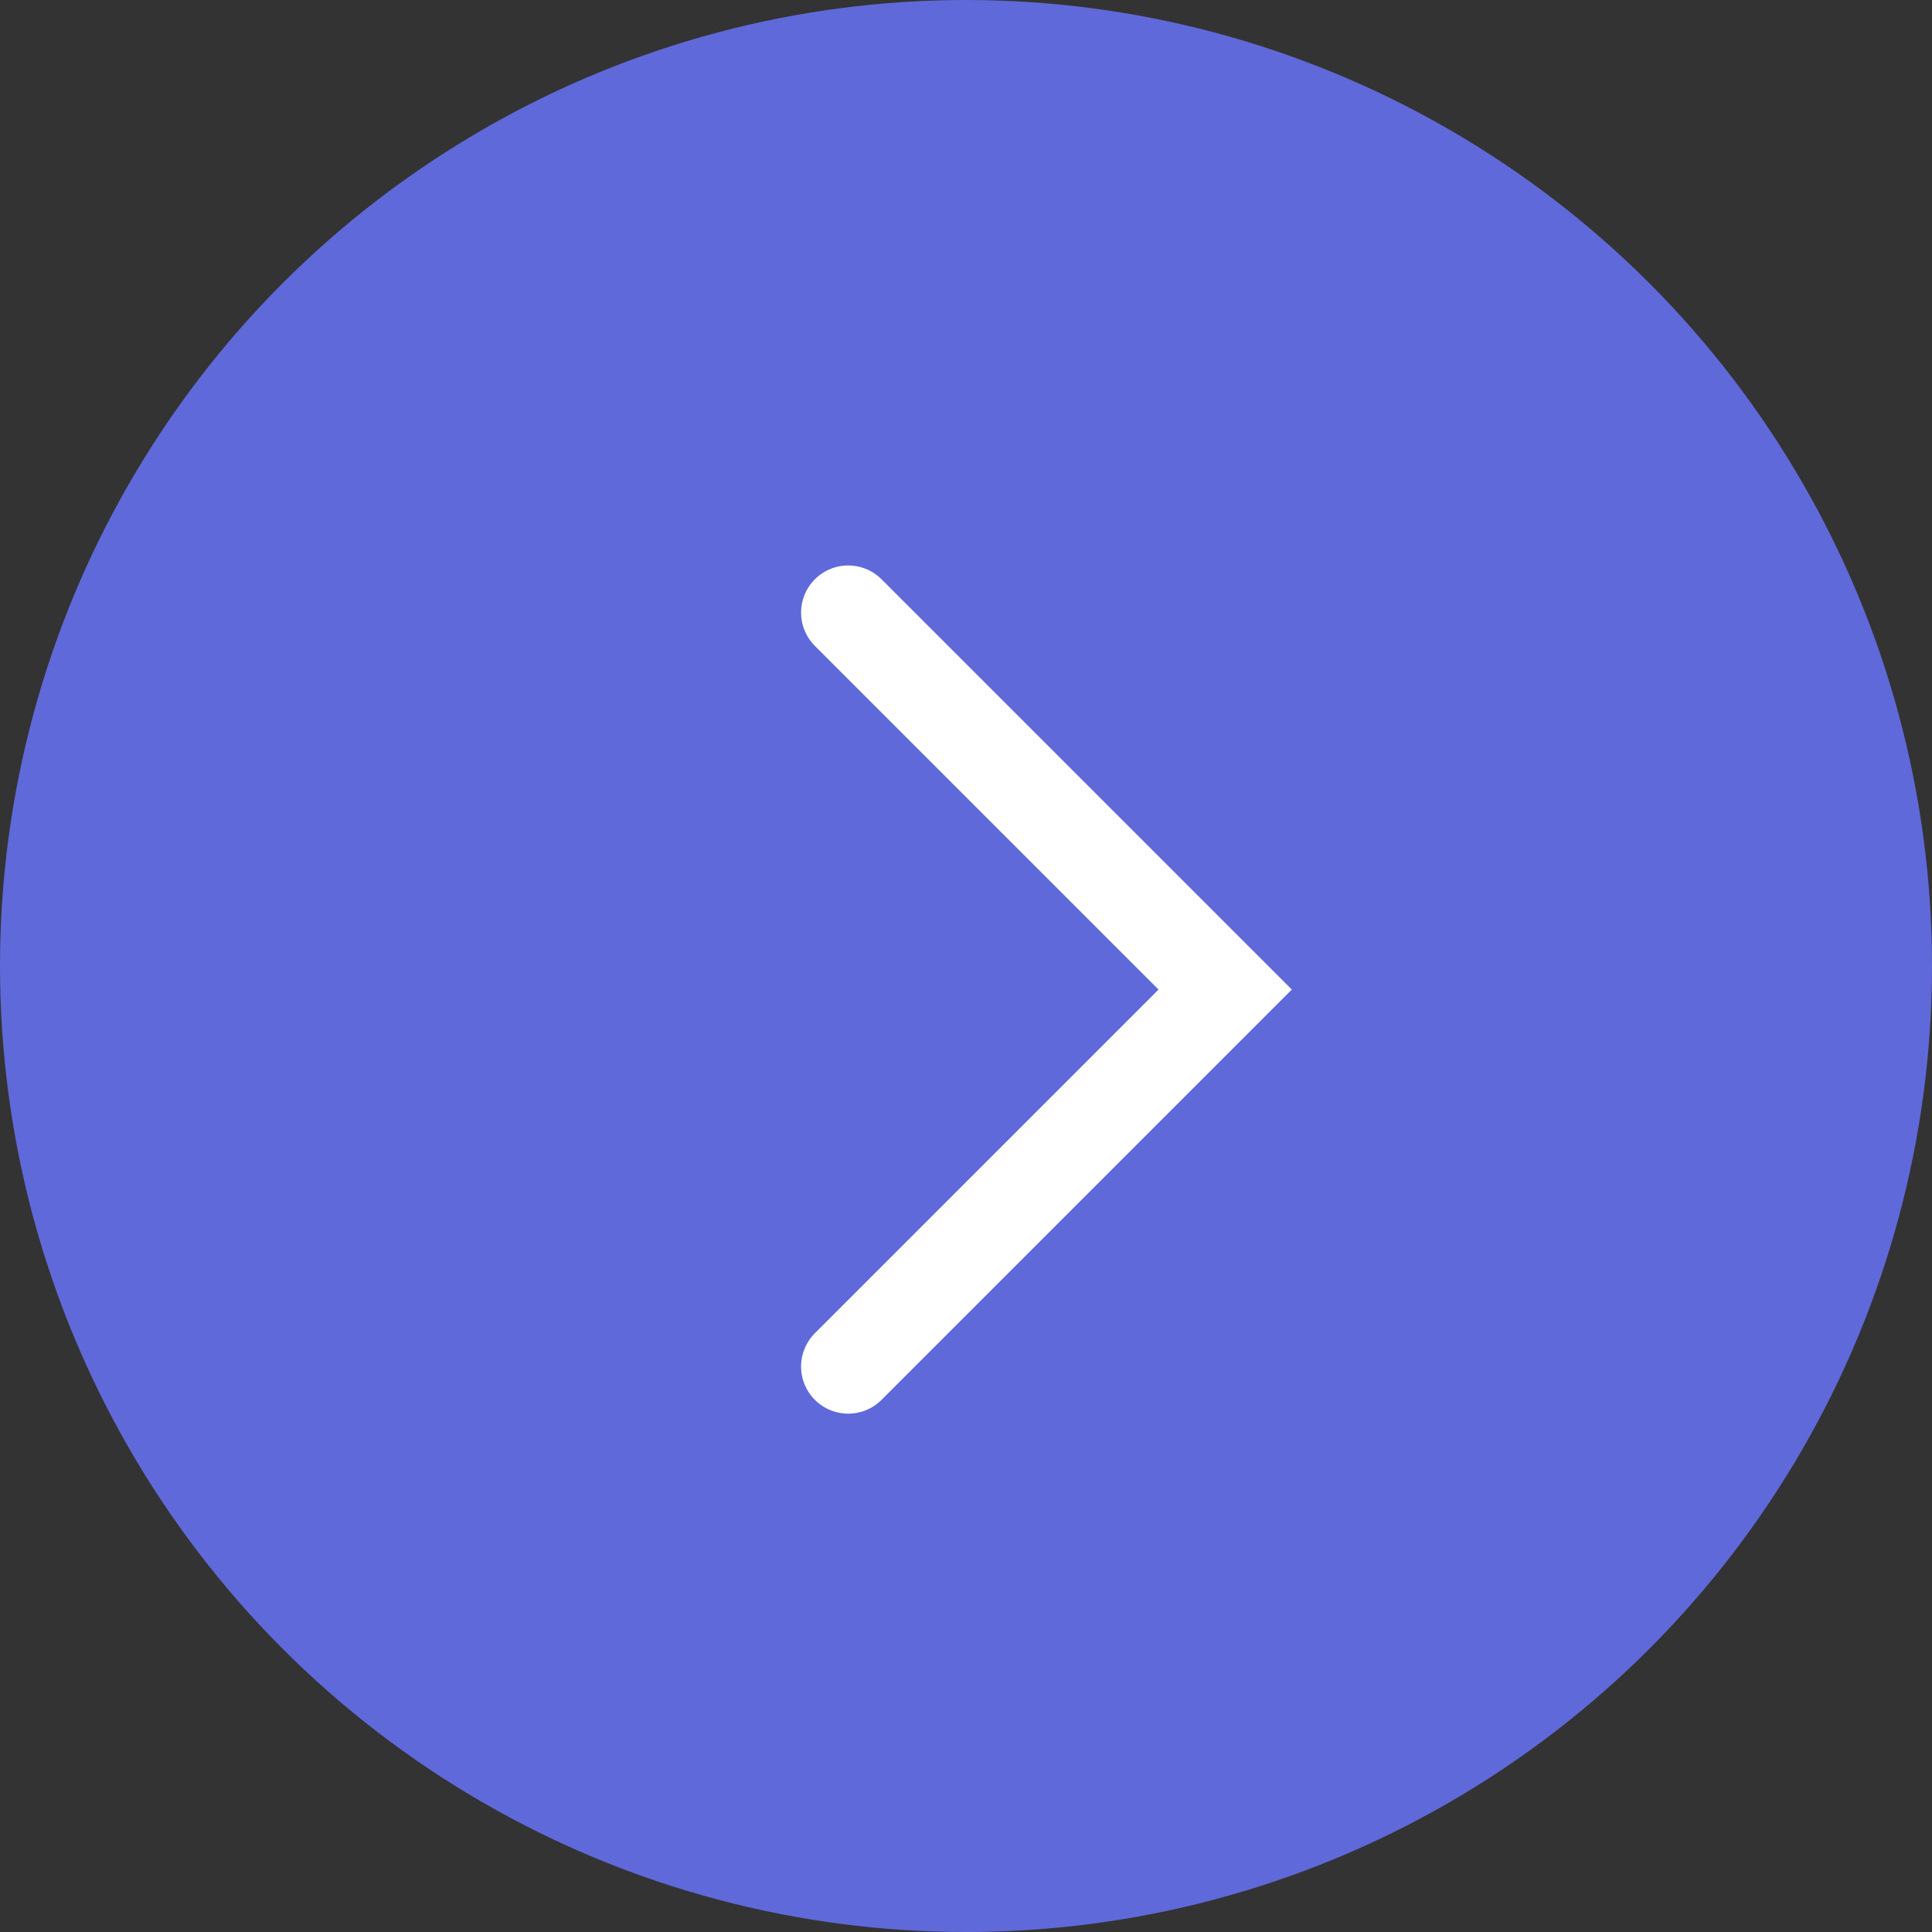
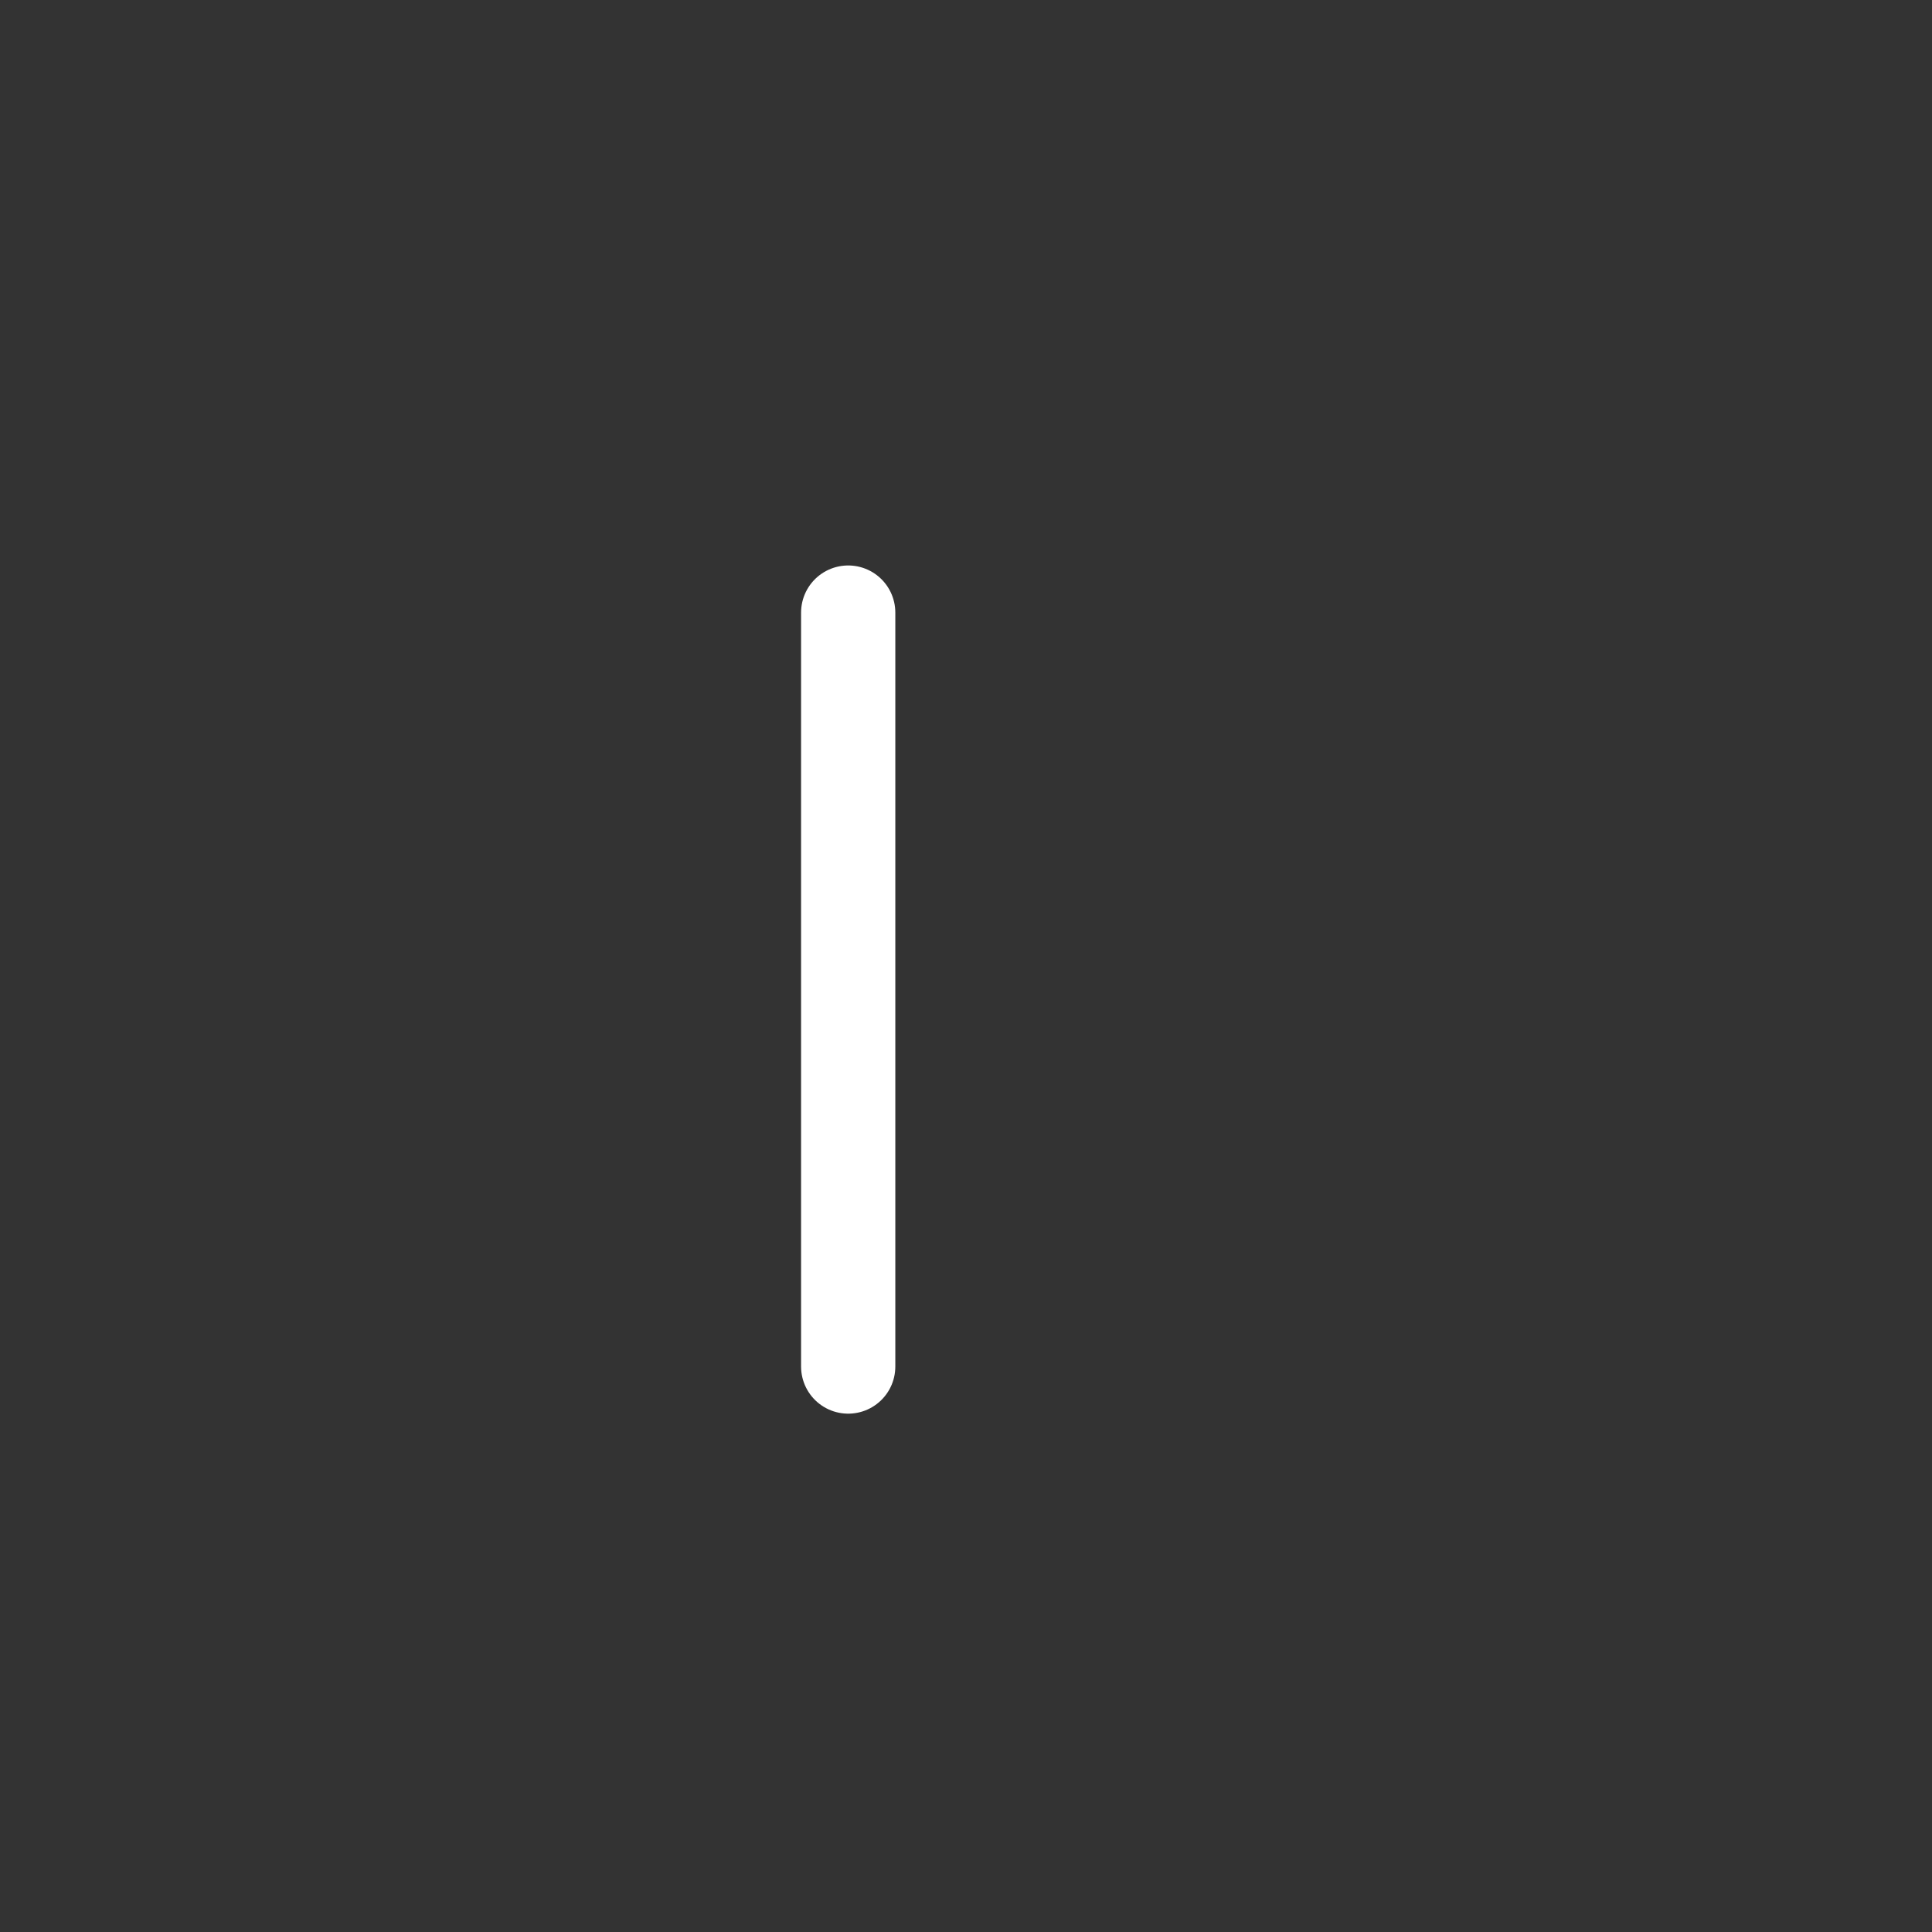
<svg xmlns="http://www.w3.org/2000/svg" width="41" height="41" viewBox="0 0 41 41" fill="none">
  <rect x="0" y="0" width="41" height="41" fill="#333333" stroke="none" />
-   <circle cx="20.5" cy="20.5" r="20.5" fill="#5F69DA" />
-   <path d="M18 29L26 21L18 13" stroke="white" stroke-width="2" stroke-linecap="round" />
+   <path d="M18 29L18 13" stroke="white" stroke-width="2" stroke-linecap="round" />
</svg>